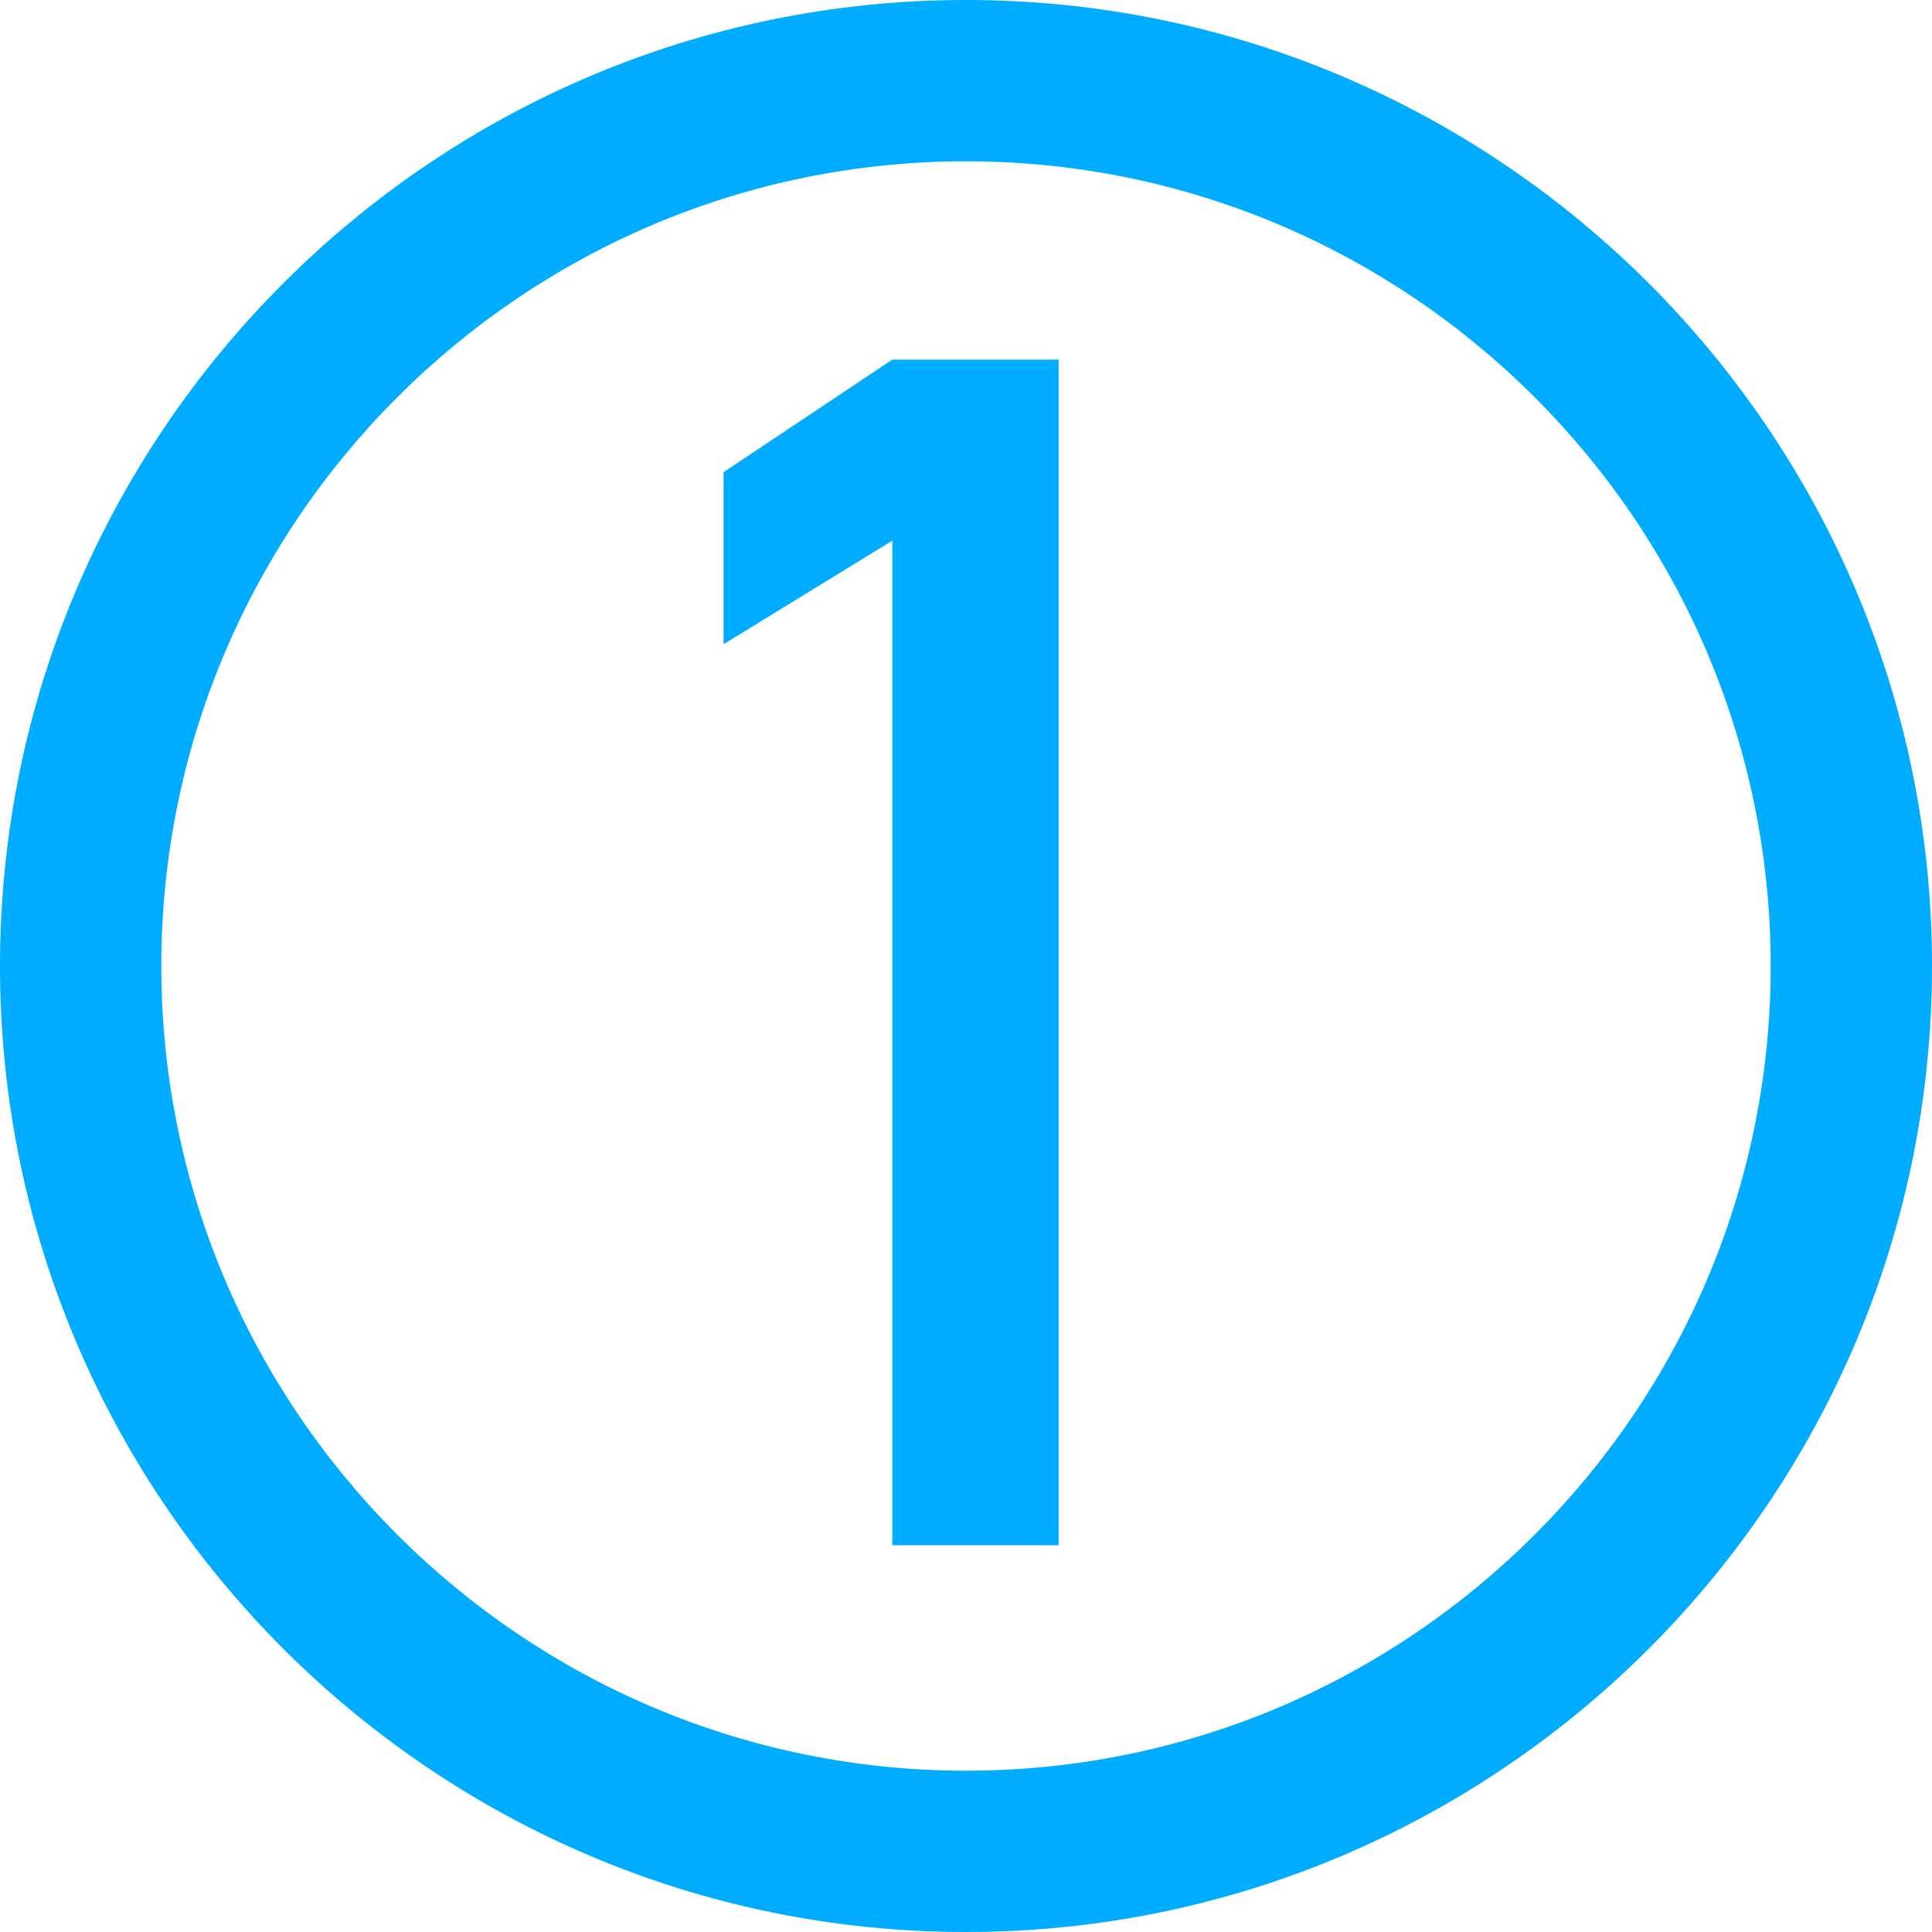
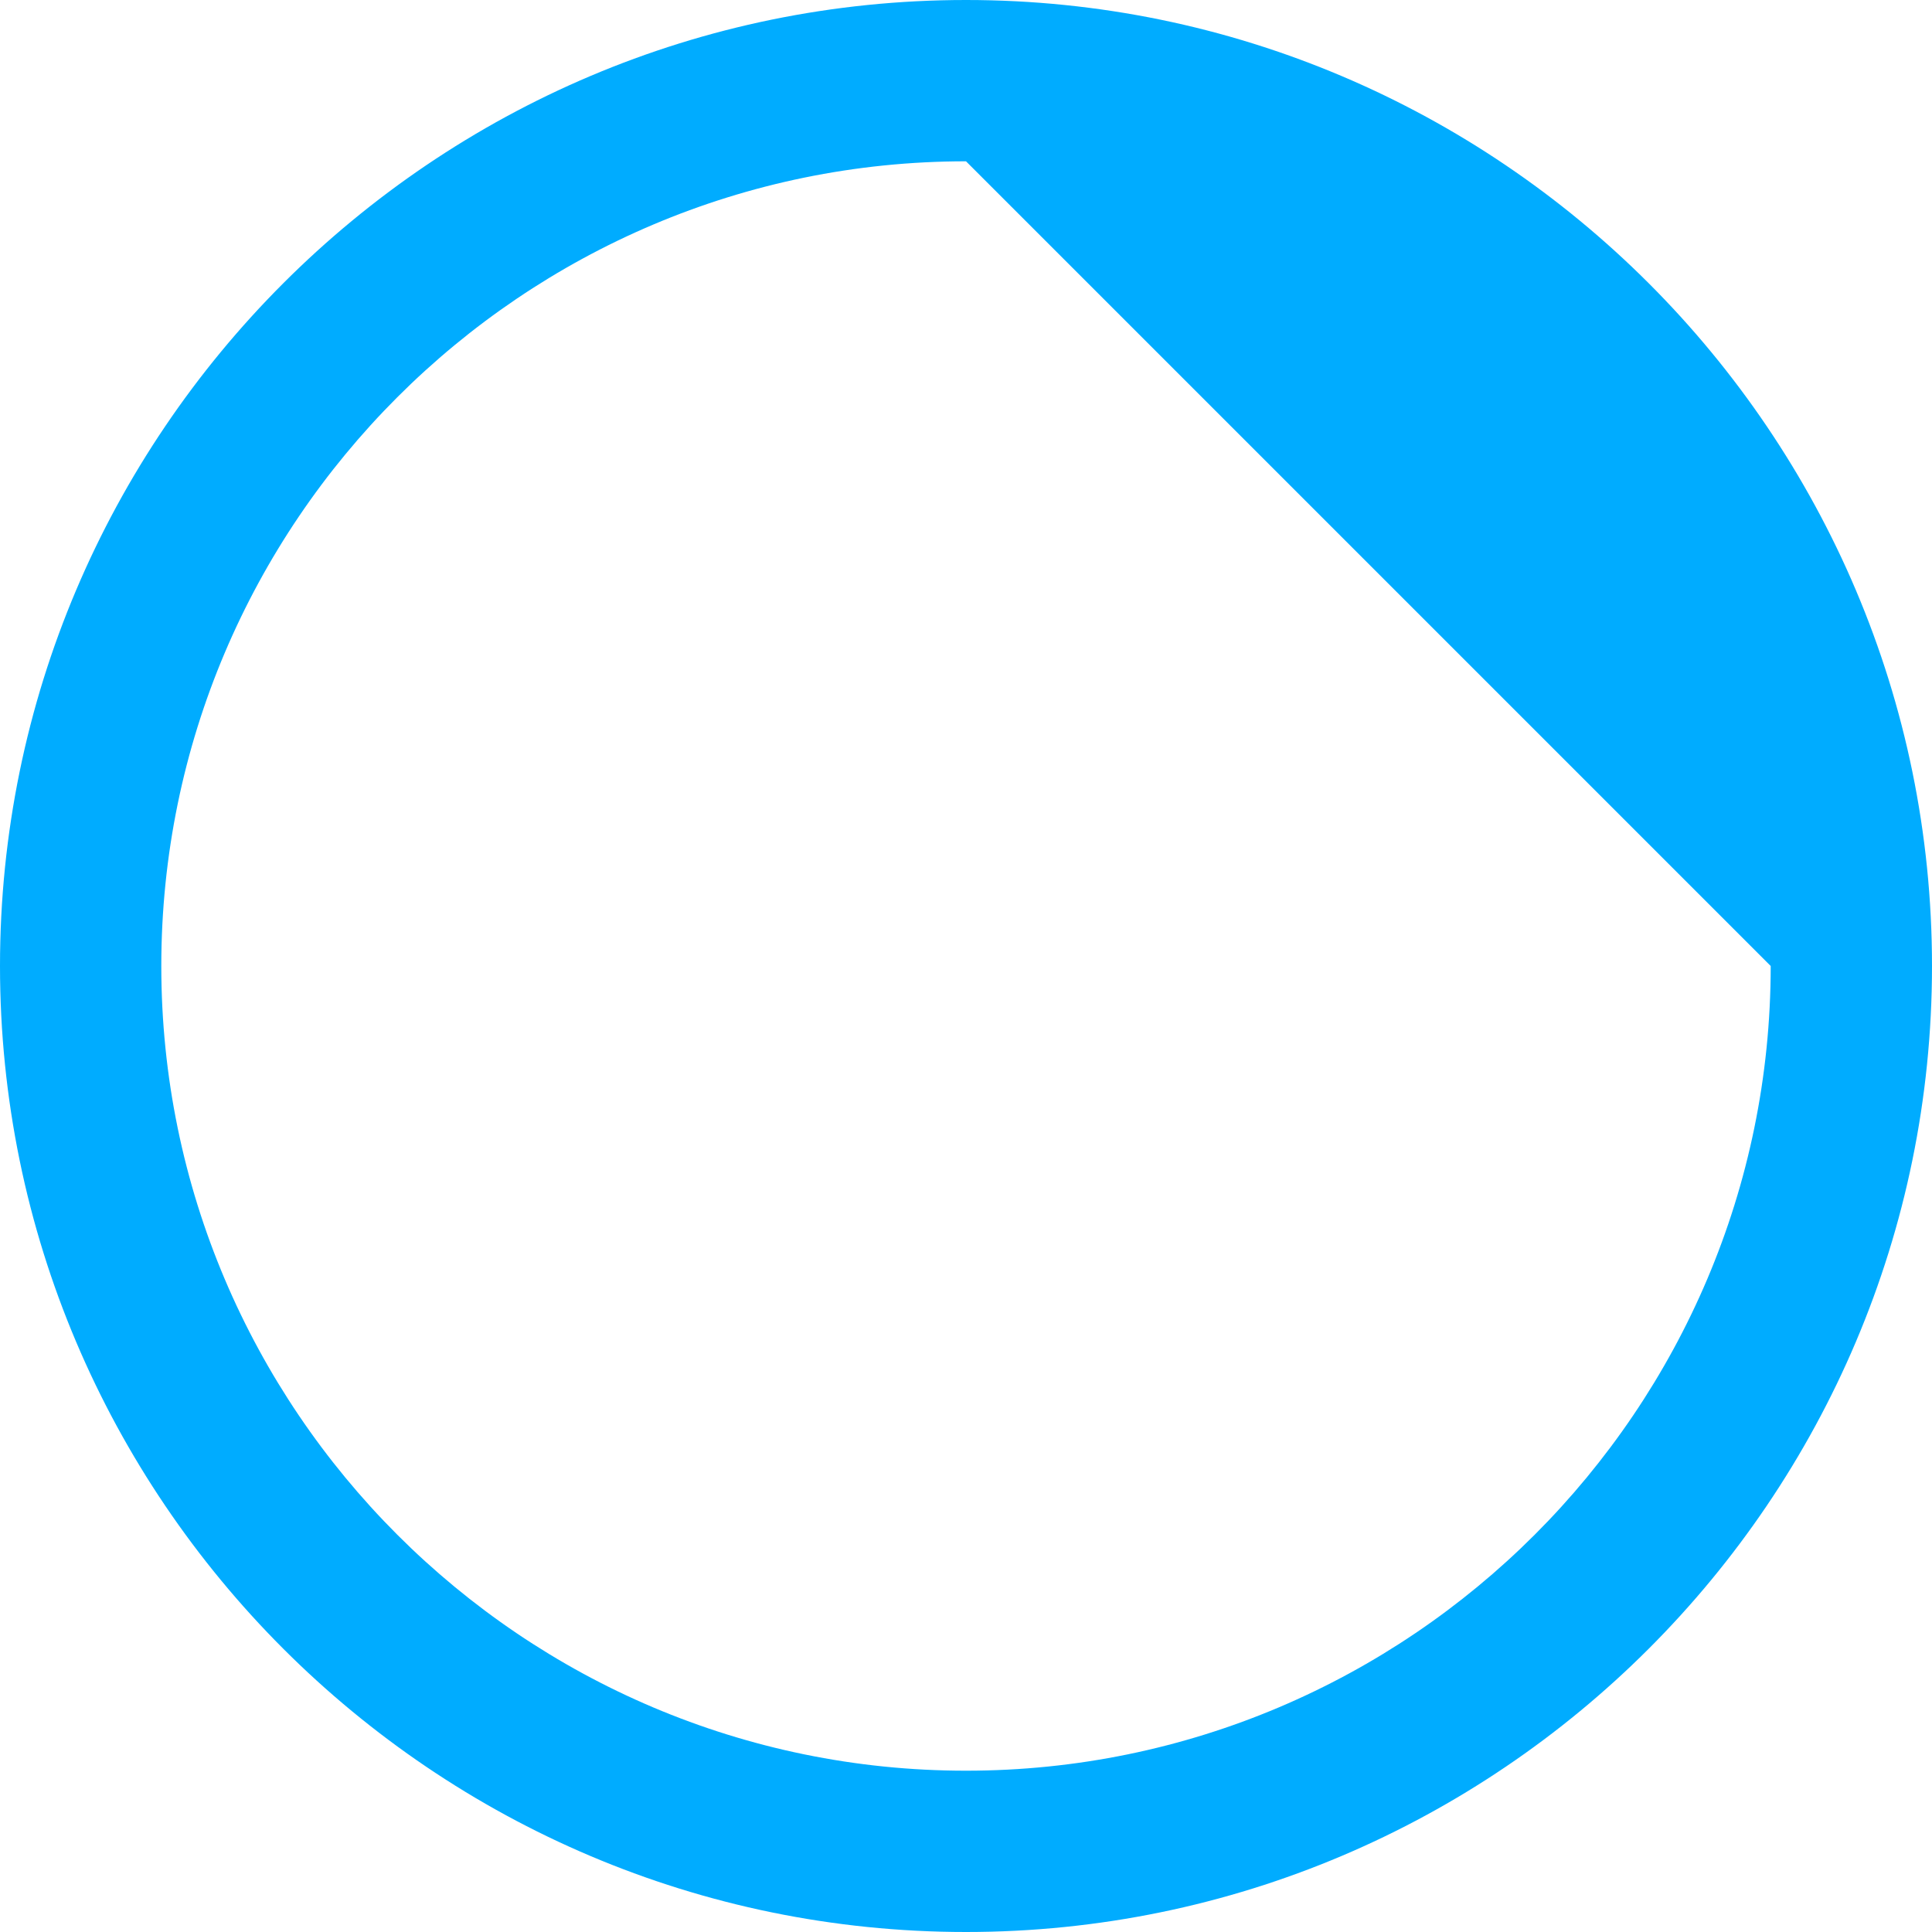
<svg xmlns="http://www.w3.org/2000/svg" id="Layer_1" data-name="Layer 1" viewBox="0 0 214.52 214.52">
  <defs>
    <style>      .cls-1 {        fill: #00acff;      }    </style>
  </defs>
-   <path class="cls-1" d="M107.26,214.52C48.12,214.52,0,166.4,0,107.26S48.12,0,107.26,0s107.26,48.12,107.26,107.26-48.12,107.26-107.26,107.26ZM107.26,17.91c-49.27,0-89.35,40.09-89.35,89.35s40.09,89.35,89.35,89.35,89.35-40.09,89.35-89.35S156.53,17.91,107.26,17.91Z" />
-   <path class="cls-1" d="M117.55,171.57h-18.47V60.03l-18.74,11.5v-19.1l18.74-12.5h18.47v131.63Z" />
+   <path class="cls-1" d="M107.26,214.52C48.12,214.52,0,166.4,0,107.26S48.12,0,107.26,0s107.26,48.12,107.26,107.26-48.12,107.26-107.26,107.26ZM107.26,17.91c-49.27,0-89.35,40.09-89.35,89.35s40.09,89.35,89.35,89.35,89.35-40.09,89.35-89.35Z" />
</svg>